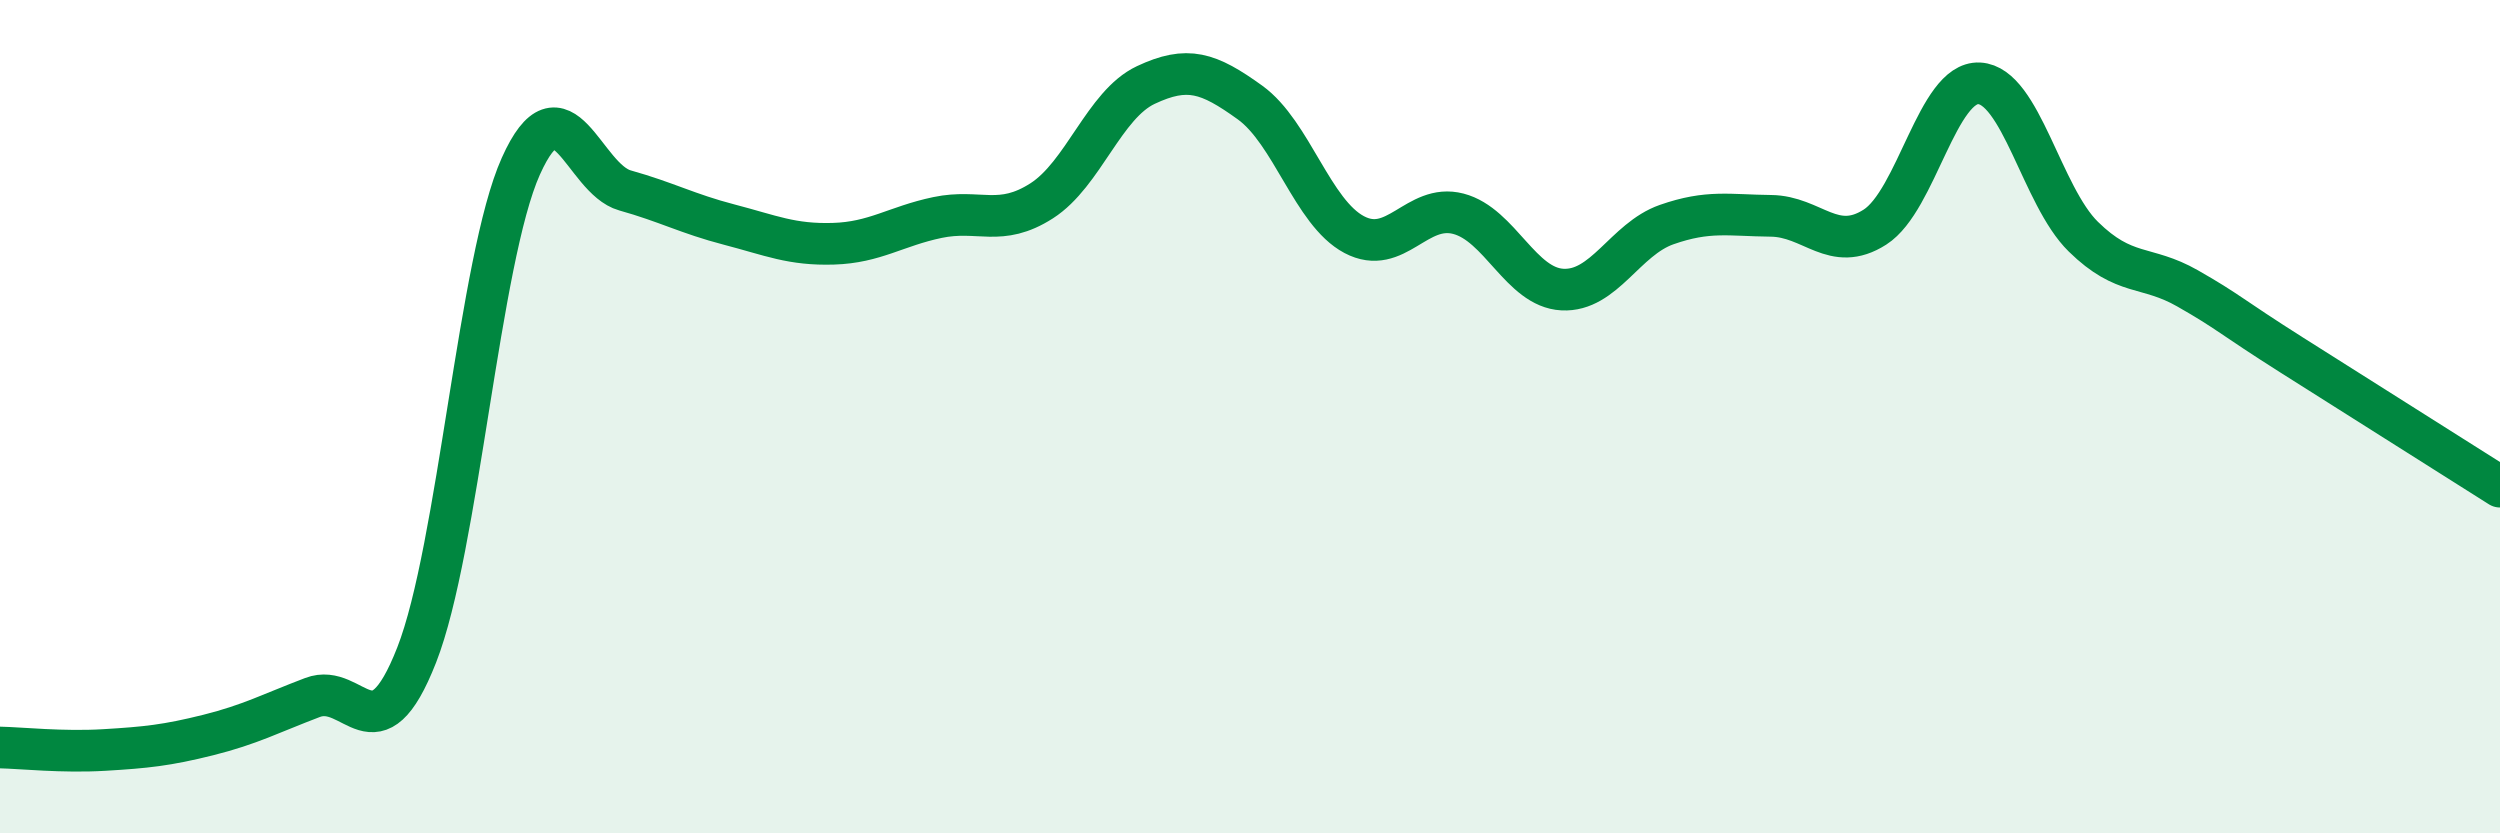
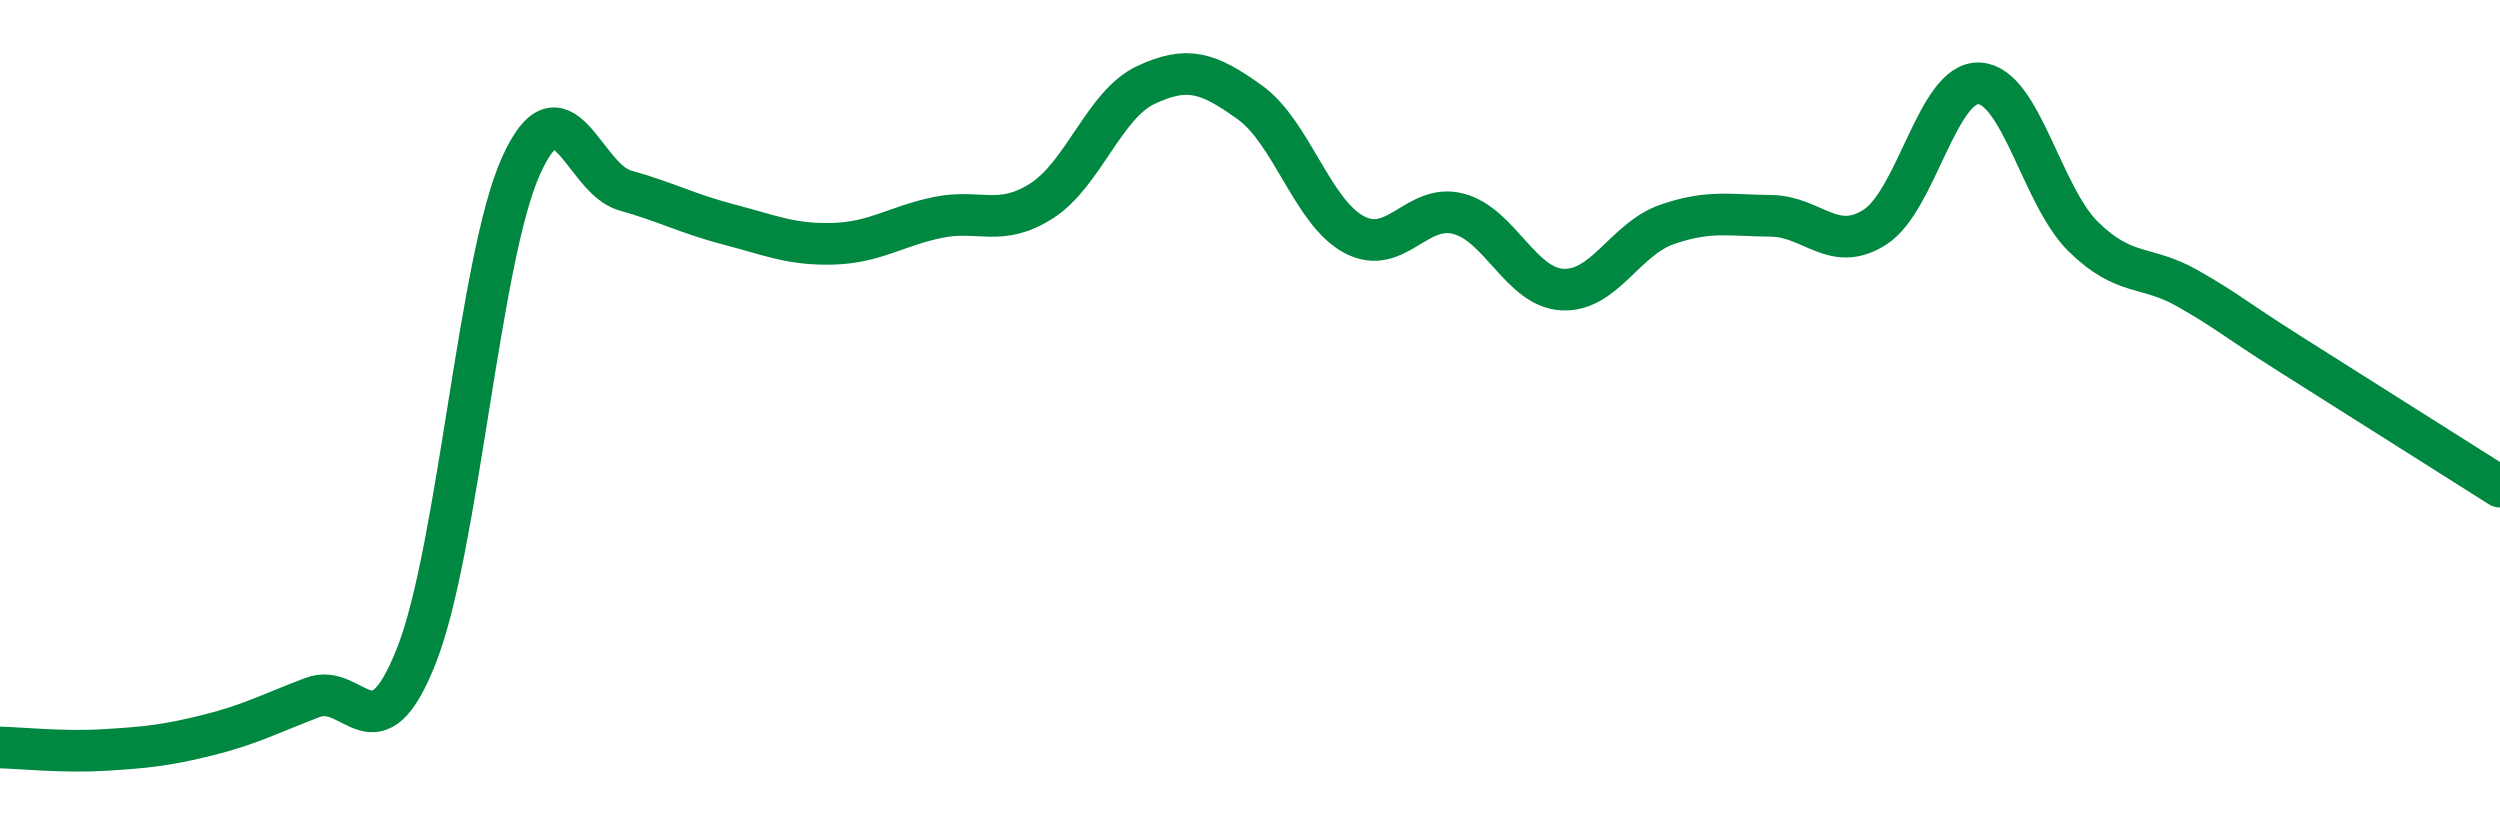
<svg xmlns="http://www.w3.org/2000/svg" width="60" height="20" viewBox="0 0 60 20">
-   <path d="M 0,17.94 C 0.5,17.95 1.5,18.06 2.5,18 C 3.5,17.94 4,17.89 5,17.64 C 6,17.39 6.5,17.12 7.5,16.74 C 8.5,16.36 9,18.27 10,15.72 C 11,13.17 11.5,6.22 12.5,3.99 C 13.5,1.76 14,4.29 15,4.57 C 16,4.85 16.5,5.13 17.5,5.39 C 18.5,5.65 19,5.88 20,5.85 C 21,5.82 21.5,5.43 22.5,5.22 C 23.5,5.01 24,5.46 25,4.82 C 26,4.18 26.5,2.51 27.5,2.04 C 28.5,1.57 29,1.74 30,2.46 C 31,3.18 31.5,5.1 32.5,5.63 C 33.5,6.16 34,4.87 35,5.13 C 36,5.39 36.5,6.9 37.5,6.95 C 38.5,7 39,5.74 40,5.39 C 41,5.04 41.5,5.17 42.5,5.18 C 43.5,5.19 44,6.09 45,5.45 C 46,4.81 46.5,1.95 47.5,2 C 48.5,2.05 49,4.7 50,5.68 C 51,6.66 51.5,6.35 52.5,6.92 C 53.5,7.49 53.5,7.57 55,8.52 C 56.5,9.47 59,11.05 60,11.68L60 20L0 20Z" fill="#008740" opacity="0.1" stroke-linecap="round" stroke-linejoin="round" />
  <path d="M 0,17.94 C 0.5,17.95 1.5,18.06 2.5,18 C 3.5,17.94 4,17.89 5,17.64 C 6,17.39 6.5,17.12 7.5,16.74 C 8.5,16.36 9,18.27 10,15.72 C 11,13.17 11.5,6.22 12.5,3.99 C 13.5,1.76 14,4.29 15,4.57 C 16,4.85 16.5,5.13 17.5,5.39 C 18.5,5.65 19,5.88 20,5.85 C 21,5.82 21.5,5.43 22.5,5.22 C 23.5,5.01 24,5.46 25,4.82 C 26,4.18 26.5,2.51 27.5,2.04 C 28.5,1.57 29,1.74 30,2.46 C 31,3.18 31.5,5.1 32.5,5.63 C 33.5,6.16 34,4.87 35,5.13 C 36,5.39 36.5,6.9 37.5,6.95 C 38.5,7 39,5.74 40,5.39 C 41,5.04 41.5,5.17 42.5,5.18 C 43.5,5.19 44,6.09 45,5.45 C 46,4.81 46.5,1.95 47.5,2 C 48.5,2.05 49,4.7 50,5.68 C 51,6.66 51.5,6.35 52.5,6.92 C 53.5,7.49 53.5,7.57 55,8.52 C 56.5,9.47 59,11.05 60,11.68" stroke="#008740" stroke-width="1" fill="none" stroke-linecap="round" stroke-linejoin="round" />
</svg>